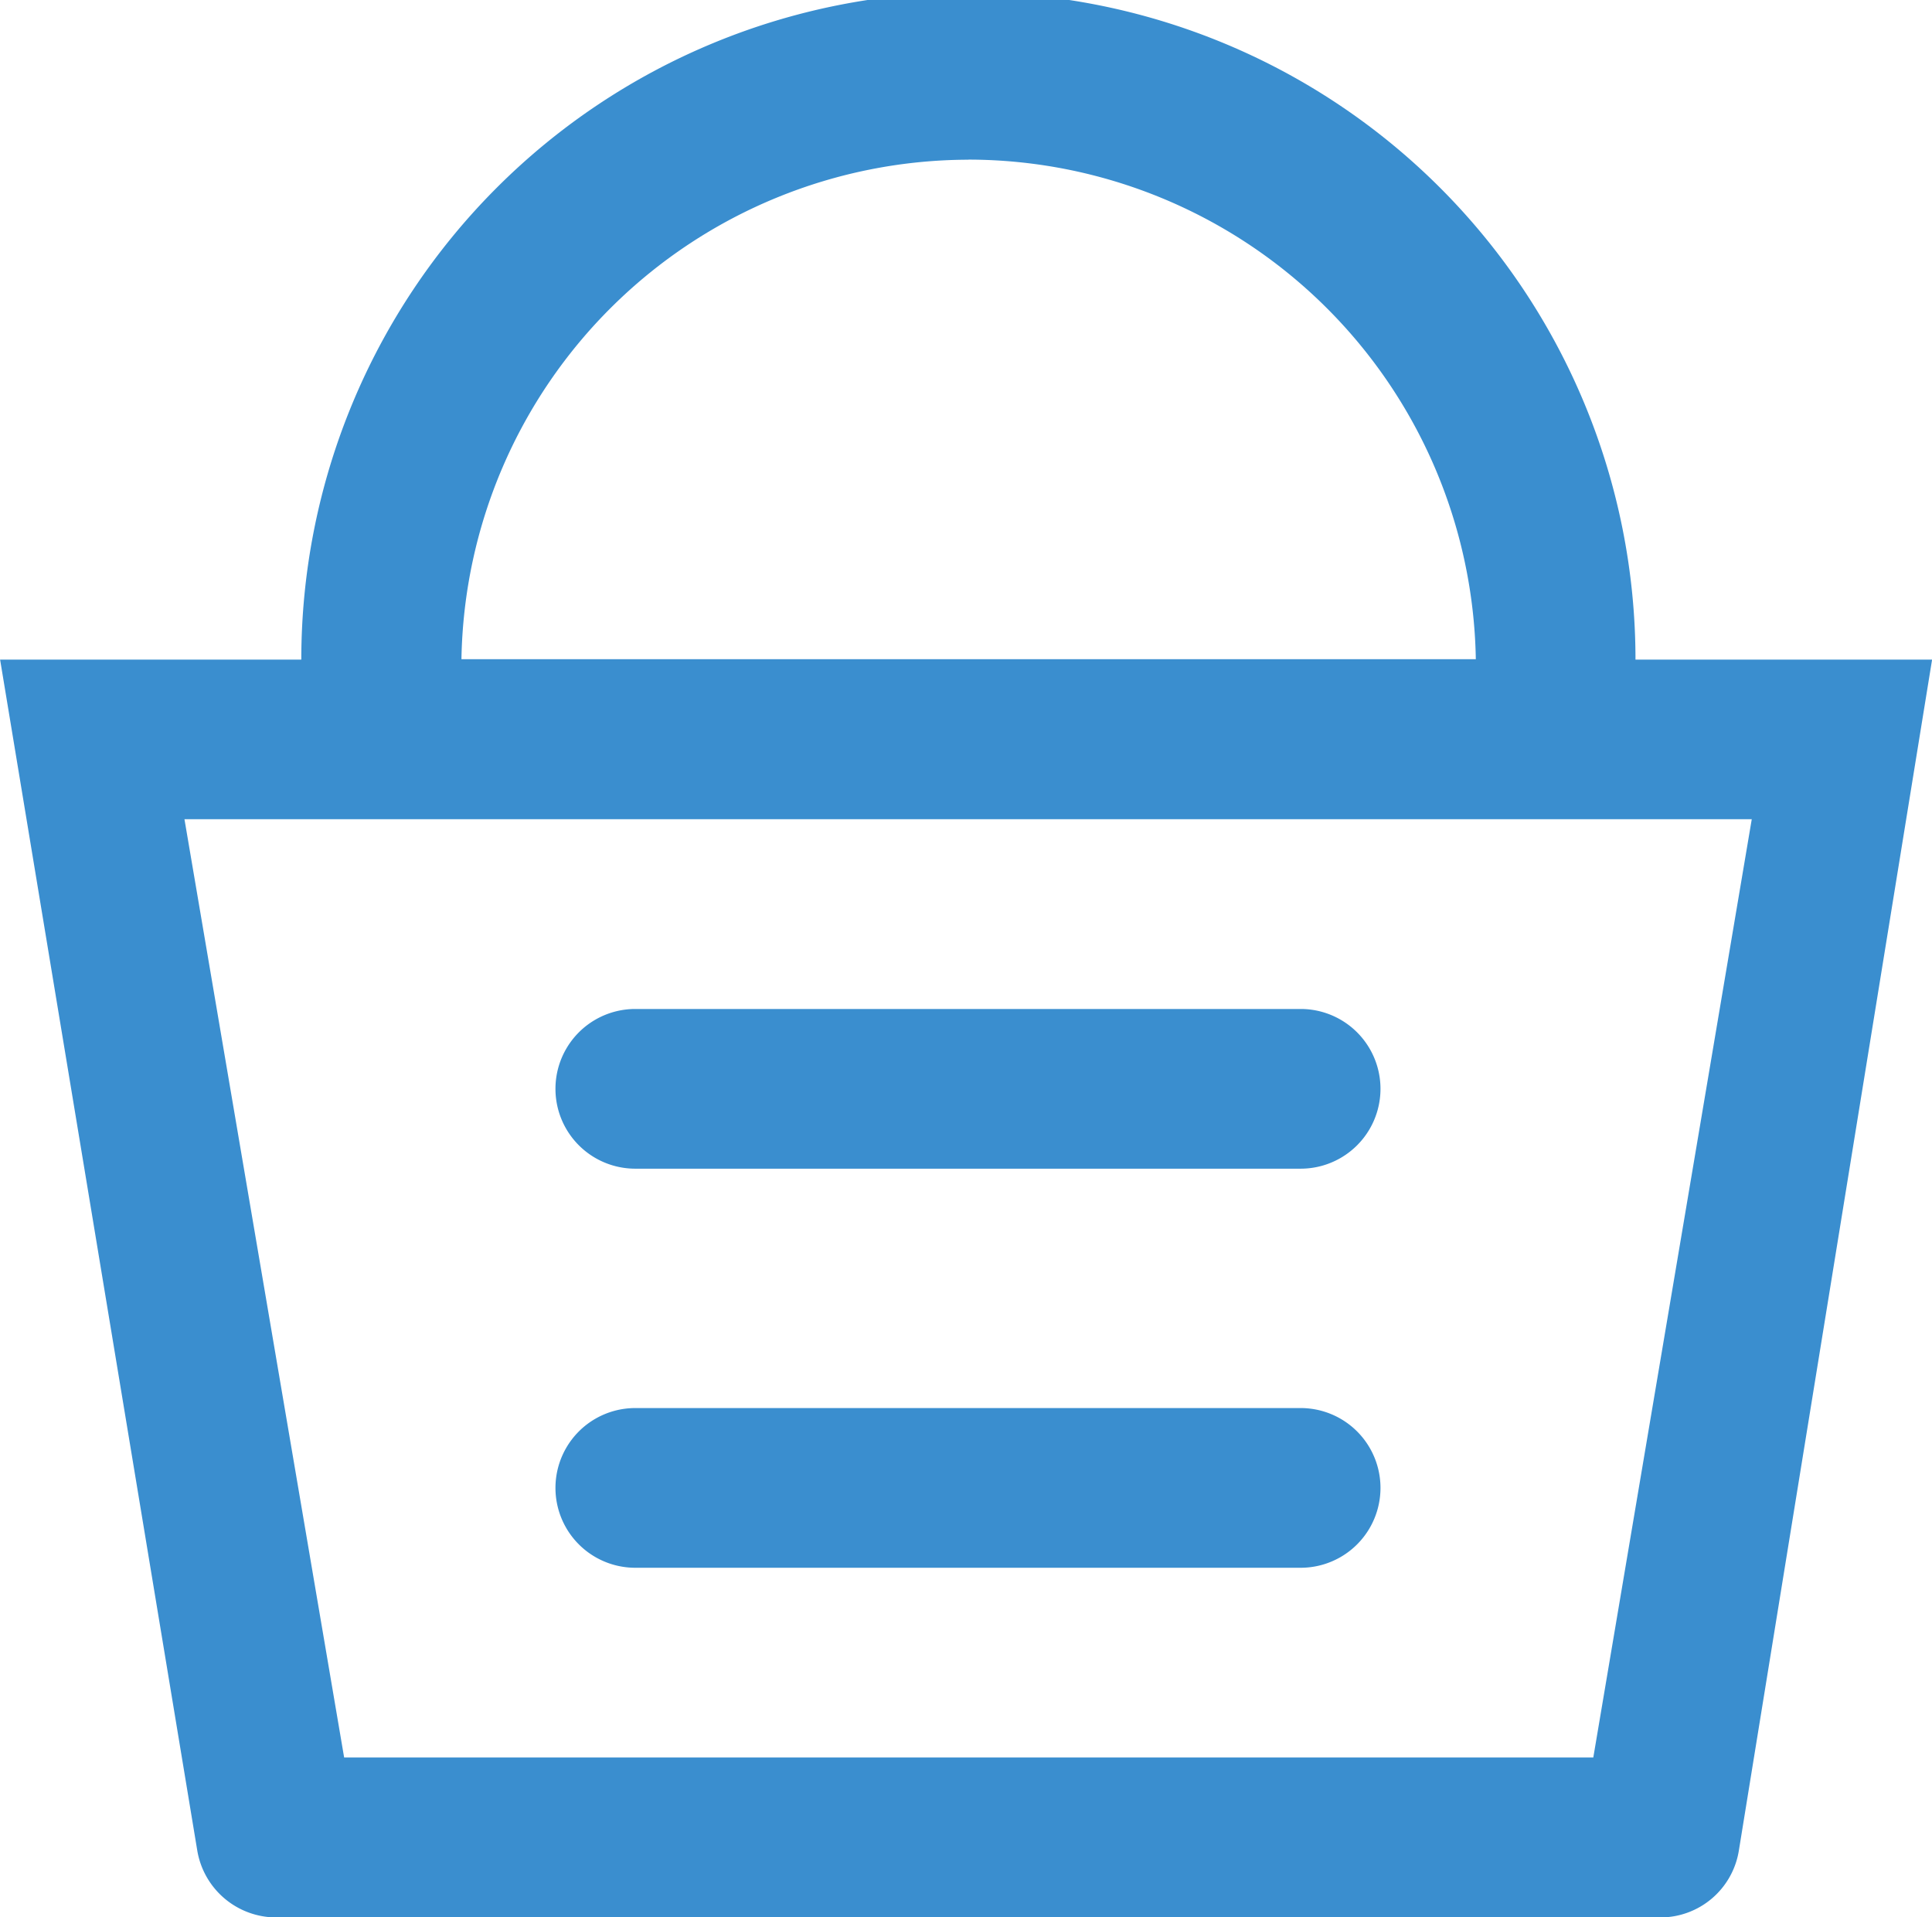
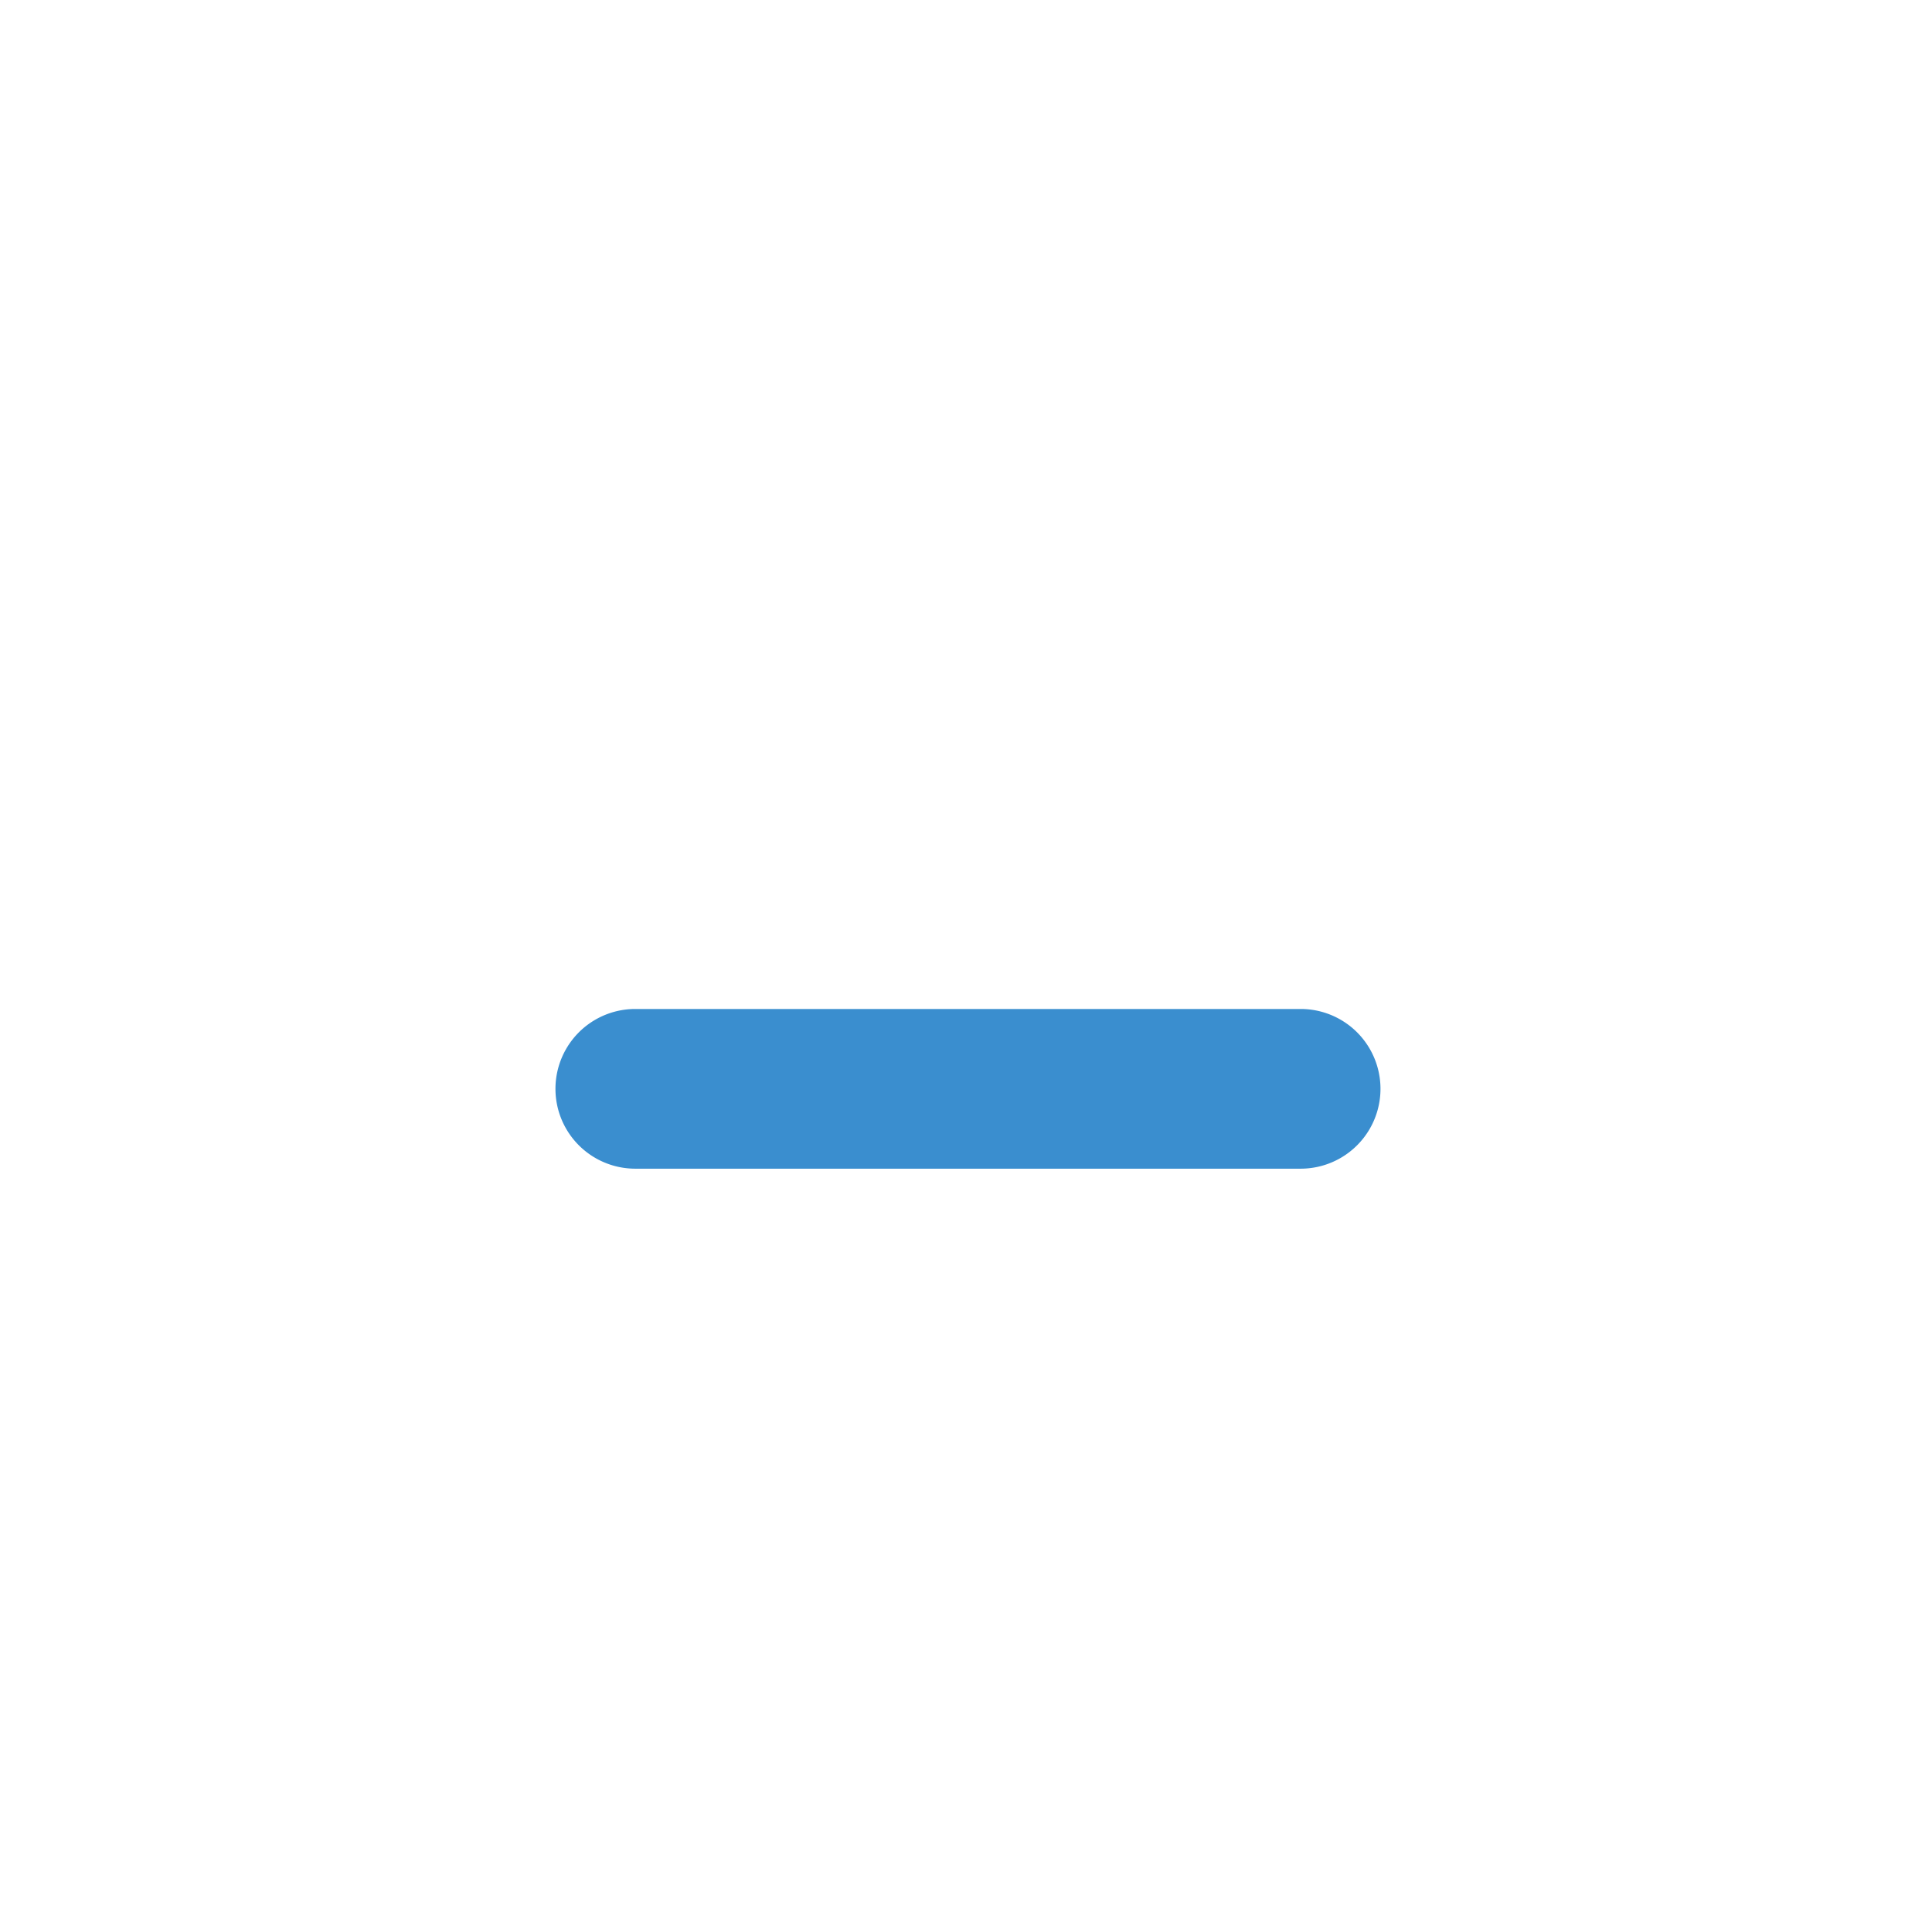
<svg xmlns="http://www.w3.org/2000/svg" width="20.57" height="20.406" viewBox="0 0 20.57 20.406">
  <g id="cartIcon" transform="translate(-1483.859 -24)">
-     <path id="Контур_154" data-name="Контур 154" d="M28.462,18.021a7.1,7.1,0,0,0-14.205,0c-3.2,0-3.207,0-3.207,0l2.1,12.681a.853.853,0,0,0,.837.708H28.725a.846.846,0,0,0,.837-.708L31.62,18.021Zm-7.1-5.322a5.408,5.408,0,0,1,5.4,5.318h-10.8A5.408,5.408,0,0,1,21.358,12.7Zm6.651,17.008h-13.3l-1.7-9.987H29.7Z" transform="translate(1472.81 13)" fill="#3a8ecf" />
    <path id="Контур_155" data-name="Контур 155" d="M151.35,270.6h7.084a.85.85,0,0,0,0-1.7H151.35a.85.85,0,0,0,0,1.7Z" transform="translate(1339.273 -234.16)" fill="#3a8ecf" />
-     <path id="Контур_156" data-name="Контур 156" d="M151.35,372.6h7.084a.85.85,0,0,0,0-1.7H151.35a.85.85,0,0,0,0,1.7Z" transform="translate(1339.273 -331.912)" fill="#3a8ecf" />
  </g>
</svg>